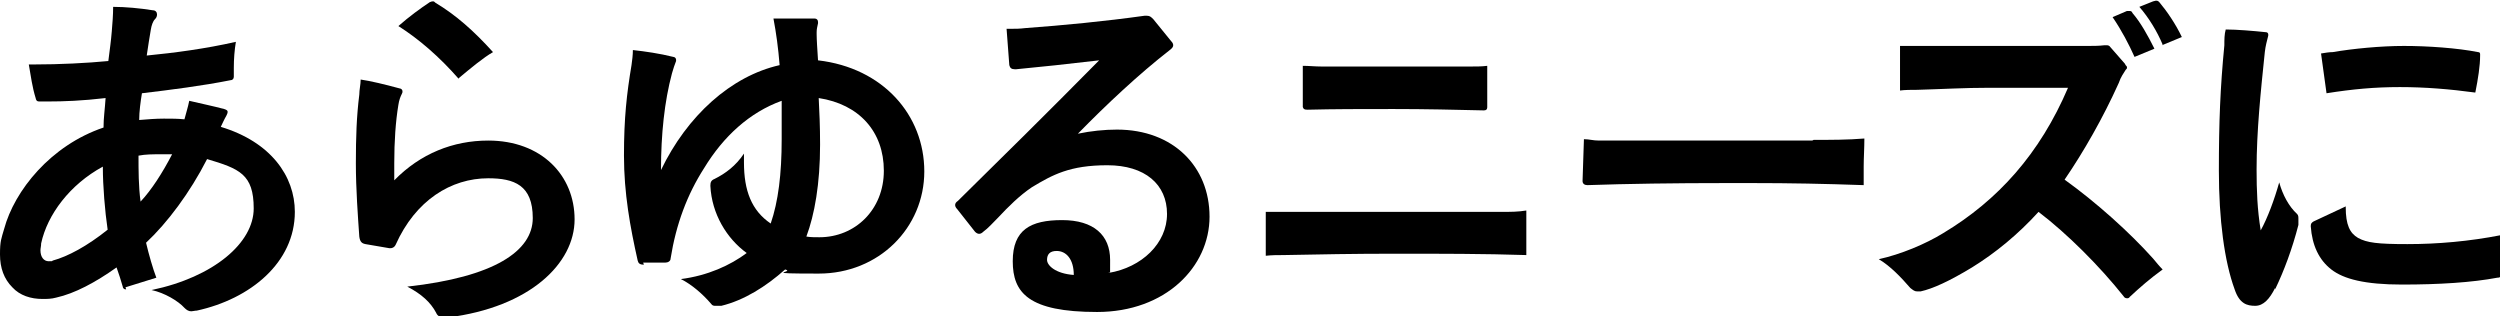
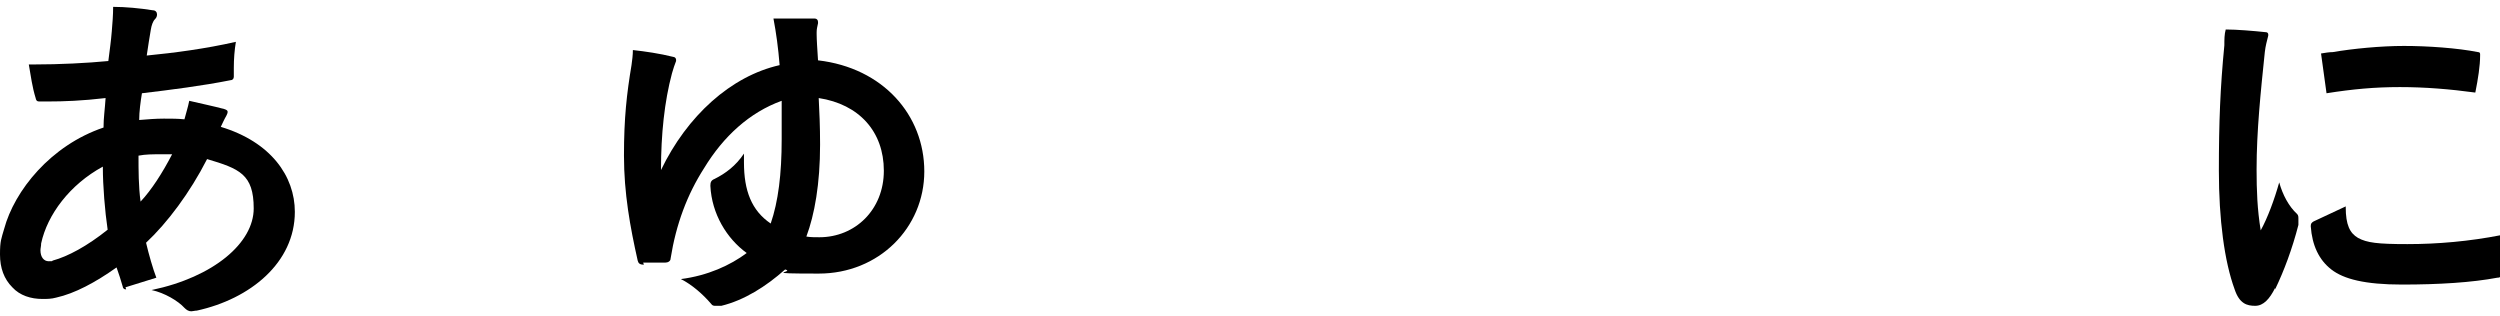
<svg xmlns="http://www.w3.org/2000/svg" id="_レイヤー_1" data-name="レイヤー_1" version="1.1" viewBox="0 0 364.6 46.1">
  <defs>
    <style>
      .st0 {
        isolation: isolate;
      }
    </style>
  </defs>
  <g id="sp_copy_03-2" class="st0">
    <g class="st0">
      <path d="M18.4,42.2h-.1c-.2,0-.4-.2-.4-.4-.2-.7-.6-2-.9-2.8-3.1,2.2-6.1,3.8-8.8,4.4-.7.2-1.4.2-2,.2-1.7,0-3.3-.5-4.4-1.7-1.2-1.2-1.8-2.8-1.8-4.8s.2-2.3.6-3.7c1.5-5.6,6.8-12.2,14.5-14.8,0-1.4.2-2.7.3-4.3-3.4.4-6.1.5-8.5.5h-1c-.4,0-.6,0-.7-.5-.5-1.6-.7-3.2-1-4.9h.8c3.7,0,7.7-.2,10.8-.5.2-1.6.4-3,.5-4.3.1-1.2.2-2.4.2-3.6,1.8,0,3.9.2,5.8.5.4,0,.6.3.6.6s-.1.5-.3.7c-.3.3-.5.9-.6,1.5-.2,1.1-.4,2.5-.6,3.8,4.1-.4,8.6-1,13-2-.2,1.2-.3,2.5-.3,3.8s0,.8,0,1.3h0c0,.3-.2.5-.5.5-4,.8-8.7,1.4-12.9,1.9-.2,1.2-.4,2.7-.4,3.9,1.2-.1,2.4-.2,3.6-.2s2,0,3,.1c.2-.8.5-1.7.7-2.7,1.7.4,3.6.8,5.1,1.2.3.1.5.2.5.4s-.1.4-.2.6c-.3.5-.6,1.2-.8,1.6,7.3,2.2,10.8,7.2,10.8,12.4,0,7.4-6.5,12.7-14.3,14.4-.3,0-.6.1-.8.1-.4,0-.7-.2-1-.5-.9-1-2.9-2.2-4.8-2.6,9.1-1.9,14.9-6.9,14.9-11.9s-2.1-5.8-6.8-7.2c-2.5,4.9-5.8,9.3-8.9,12.2.4,1.7,1,3.8,1.5,5.1l-4.5,1.4ZM15,24.3c-4.8,2.6-8.1,7-9,11.2,0,.4-.1.7-.1,1,0,1,.5,1.6,1.2,1.6s.4,0,.6-.1c2.2-.6,5-2.1,8-4.5-.4-2.7-.7-6.4-.7-9.1ZM23.4,22.5c-1.1,0-2.2,0-3.2.2,0,2.1,0,4.5.3,6.7,1.6-1.7,3.2-4.2,4.6-6.9-.5,0-1.1,0-1.6,0Z" />
-       <path d="M53.3,35.6c-.5-.1-.8-.3-.9-1.1-.2-2.9-.5-6.9-.5-10.7s.1-6.8.5-10c0-.7.2-1.5.2-2.2,1.4.2,3.5.7,5.7,1.3.2,0,.4.2.4.4s0,.2-.1.4c-.2.4-.4.9-.5,1.6-.4,2.4-.6,5.3-.6,8.5s0,1.6,0,2.5c3.8-3.9,8.6-5.8,13.7-5.8,7.8,0,12.6,5.1,12.6,11.5s-6.5,12.8-18.5,14.3h-.4c-.7,0-1.1-.2-1.3-.7-.8-1.5-2.1-2.7-4.2-3.8,12.7-1.4,18.3-5.2,18.3-10s-2.7-5.8-6.5-5.8c-5.4,0-10.6,3.2-13.5,9.7-.2.4-.5.5-.8.5h-.1l-3.5-.6ZM66.9,11.5c-2.8-3.2-5.8-5.8-8.8-7.7,1.6-1.4,3.1-2.5,4.6-3.5.1,0,.2-.1.4-.1s.2,0,.4.2c3,1.8,5.6,4.1,8.4,7.2-1.4.8-3.2,2.3-5,3.8Z" />
      <path d="M93.9,38.6c-.6,0-.8-.2-.9-.6-1.1-4.9-2-9.8-2-15.3s.4-9,1.1-13.2c.1-.7.2-1.5.2-2.2,1.8.2,3.9.5,5.9,1,.2,0,.4.2.4.4s0,0,0,.2c-.2.5-.4,1.1-.6,1.8-1.1,4.1-1.6,8.9-1.6,14.1,3.8-7.9,10.2-13.7,17.3-15.3-.2-2.5-.5-4.7-.9-6.8,1.9,0,4,0,6,0,.3,0,.5.2.5.5s0,.1,0,.2c-.1.5-.2.8-.2,1.3v.3c0,.8.1,2.2.2,3.8,9.5,1.1,15.5,8,15.5,16.2s-6.6,14.9-15.4,14.9-3.3-.2-4.9-.6c-2.8,2.5-6,4.5-9.3,5.3-.4,0-.6,0-.8,0-.3,0-.5,0-.7-.3-1.2-1.4-2.8-2.8-4.4-3.6,3.9-.5,7.2-2,9.6-3.8-2.9-2.1-5.1-5.7-5.3-9.8,0-.5.1-.8.6-1,1.6-.8,3.1-1.9,4.3-3.7v1.3c0,4.1,1.1,7,3.9,8.9,1.1-3.2,1.6-7.2,1.6-12.3s0-3.3,0-5.6c-4.7,1.7-8.5,5.2-11.3,9.8-2.5,3.9-4.1,8.2-4.9,13.2,0,.4-.4.6-.8.6h-3.2ZM119.4,14.3c.1,2.1.2,4,.2,6.8,0,5.7-.8,10.2-2,13.4.6.1,1.2.1,1.9.1,5.2,0,9.4-4,9.4-9.7s-3.6-9.7-9.5-10.6Z" />
-       <path d="M170.8,6c.2.2.3.4.3.6s-.1.4-.5.7c-4.5,3.5-9.3,8-13.4,12.2,1.9-.4,3.9-.6,5.7-.6,8.2,0,13.5,5.4,13.5,12.7s-6.4,13.9-16.4,13.9-12.3-2.8-12.3-7.4,2.6-6,7.2-6,7,2.2,7,5.8,0,1.3-.2,1.9c4.8-.8,8.5-4.3,8.5-8.6s-3.2-7.1-8.7-7.1-8,1.4-11,3.2c-1.8,1.2-3.5,2.9-4.9,4.4-.8.8-1.5,1.6-2.2,2.1-.2.2-.4.3-.6.3s-.4-.1-.6-.3l-2.6-3.3c-.2-.2-.3-.4-.3-.6s.1-.4.4-.6c6.3-6.2,13-12.8,20.6-20.5-4.2.5-8.9,1-12.1,1.3h-.2c-.5,0-.7-.2-.8-.6l-.4-5.3h.7c.6,0,1.2,0,2-.1,5.5-.4,11.7-1,17.4-1.8.1,0,.2,0,.4,0,.4,0,.6.2.9.5l2.6,3.2ZM154.1,36.6c-1,0-1.4.5-1.4,1.3s1.2,2,3.9,2.2c0-2.3-1.1-3.5-2.5-3.5Z" />
-       <path d="M184.6,30.9c1.2,0,2.5,0,3.6,0,5.2,0,10.3,0,15.4,0s10.4,0,15.5,0c1.2,0,2.3,0,3.5-.2,0,1.1,0,2.3,0,3.5s0,2,0,3c-6.1-.2-12.5-.2-19-.2s-11,.1-16.4.2c-.9,0-1.7,0-2.6.1v-6.7ZM216.9,13.1c0,.9,0,1.7,0,2.5,0,.4-.2.5-.5.5-4.3-.1-8.5-.2-13.2-.2s-8.7,0-12.5.1c-.5,0-.6-.1-.7-.4,0-1.2,0-2.4,0-3.6s0-1.6,0-2.4c.9,0,1.8.1,2.7.1,3.5,0,7.3,0,10.8,0h5.6c1.9,0,3.7,0,5.5,0,.8,0,1.5,0,2.3-.1,0,1.1,0,2.2,0,3.5Z" />
-       <path d="M264.5,20.4c2.5,0,5,0,7.4-.2,0,1.4-.1,2.8-.1,4.1s0,1.8,0,2.7c-5.7-.2-10.7-.3-16.4-.3h-3.5c-7.8,0-14.6.1-20.4.3-.4,0-.7-.2-.7-.6l.2-6.1c.8,0,1.3.2,2.2.2h31.1Z" />
-       <path d="M310,9.5c.1.1.2.2.2.3,0,.2,0,.2-.2.4-.3.5-.7,1-1,1.9-2.3,5.1-5.1,10-7.9,14.1,4.6,3.3,9.5,7.7,12.9,11.5.5.6.9,1.1,1.4,1.6-1.8,1.3-3.3,2.6-4.8,4-.1.2-.3.2-.4.2-.2,0-.4-.1-.5-.3-3.5-4.4-8.2-9.1-12.4-12.3-3,3.3-6.3,6-9.7,8.1-3.3,2-5.7,3.1-7.5,3.5-.2,0-.3,0-.5,0-.4,0-.6-.2-1-.5-1.3-1.5-2.9-3.2-4.6-4.2,3.2-.7,6.8-2.2,9.4-3.8,8-4.8,14.1-11.6,18.2-21.2h-11.4c-3.8,0-7,.2-10.6.3-.8,0-1.8,0-2.5.1v-6.5c.9,0,1.9,0,2.8,0h24.4c.9,0,1.8,0,2.6-.1h.3c.2,0,.4,0,.6.3l2.1,2.4ZM311.3,8.3c-.8-1.8-1.9-3.9-3.2-5.8l2.1-.9c0,0,.2,0,.3,0,.2,0,.4,0,.5.3,1.2,1.4,2.2,3.2,3.2,5.2l-2.9,1.2ZM315.4,6.5c-.8-1.9-2-3.9-3.4-5.5l2-.8c.1,0,.3-.1.4-.1.2,0,.3,0,.5.2,1.1,1.3,2.4,3.2,3.3,5.1l-2.9,1.2Z" />
      <path d="M331.8,42c-.8,1.6-1.7,2.6-2.9,2.6s-2.3-.3-3-2.4c-1.5-4.1-2.3-10.2-2.3-17.3s.2-12.1.8-18.3c0-.8,0-1.6.2-2.3,1.6,0,4,.2,5.9.4.2,0,.3.2.3.3s0,0,0,.2c-.2.8-.4,1.5-.5,2.4-.6,5.8-1.2,11.5-1.2,17.1,0,3.1.1,5.8.6,8.9,1-1.8,2-4.5,2.7-7,.5,1.8,1.4,3.5,2.6,4.6.2.2.2.4.2.8s0,.4,0,.8c-.9,3.5-2.1,6.7-3.4,9.4ZM342.1,30.2c0,2.6.6,3.8,1.8,4.5,1.3.7,2.8.9,7.2.9s9-.4,13.6-1.3c0,.9,0,1.8,0,2.6s0,2,0,2.9v.2c0,.4-.1.5-.5.5-3.7.7-8.5,1-13.9,1s-8.5-.8-10.3-2.2c-1.8-1.4-2.8-3.5-3-6.3h0c0-.4.1-.5.4-.7l4.7-2.2ZM338.5,7.8c.6-.1,1.2-.2,1.7-.2,2.9-.5,7-.9,10.4-.9s7.8.3,10.8.9c.2,0,.3.1.3.3v.2c0,1.5-.3,3.4-.7,5.4-3.7-.5-7.3-.8-11-.8s-6.9.3-10.7.9l-.8-5.8Z" />
    </g>
  </g>
</svg>